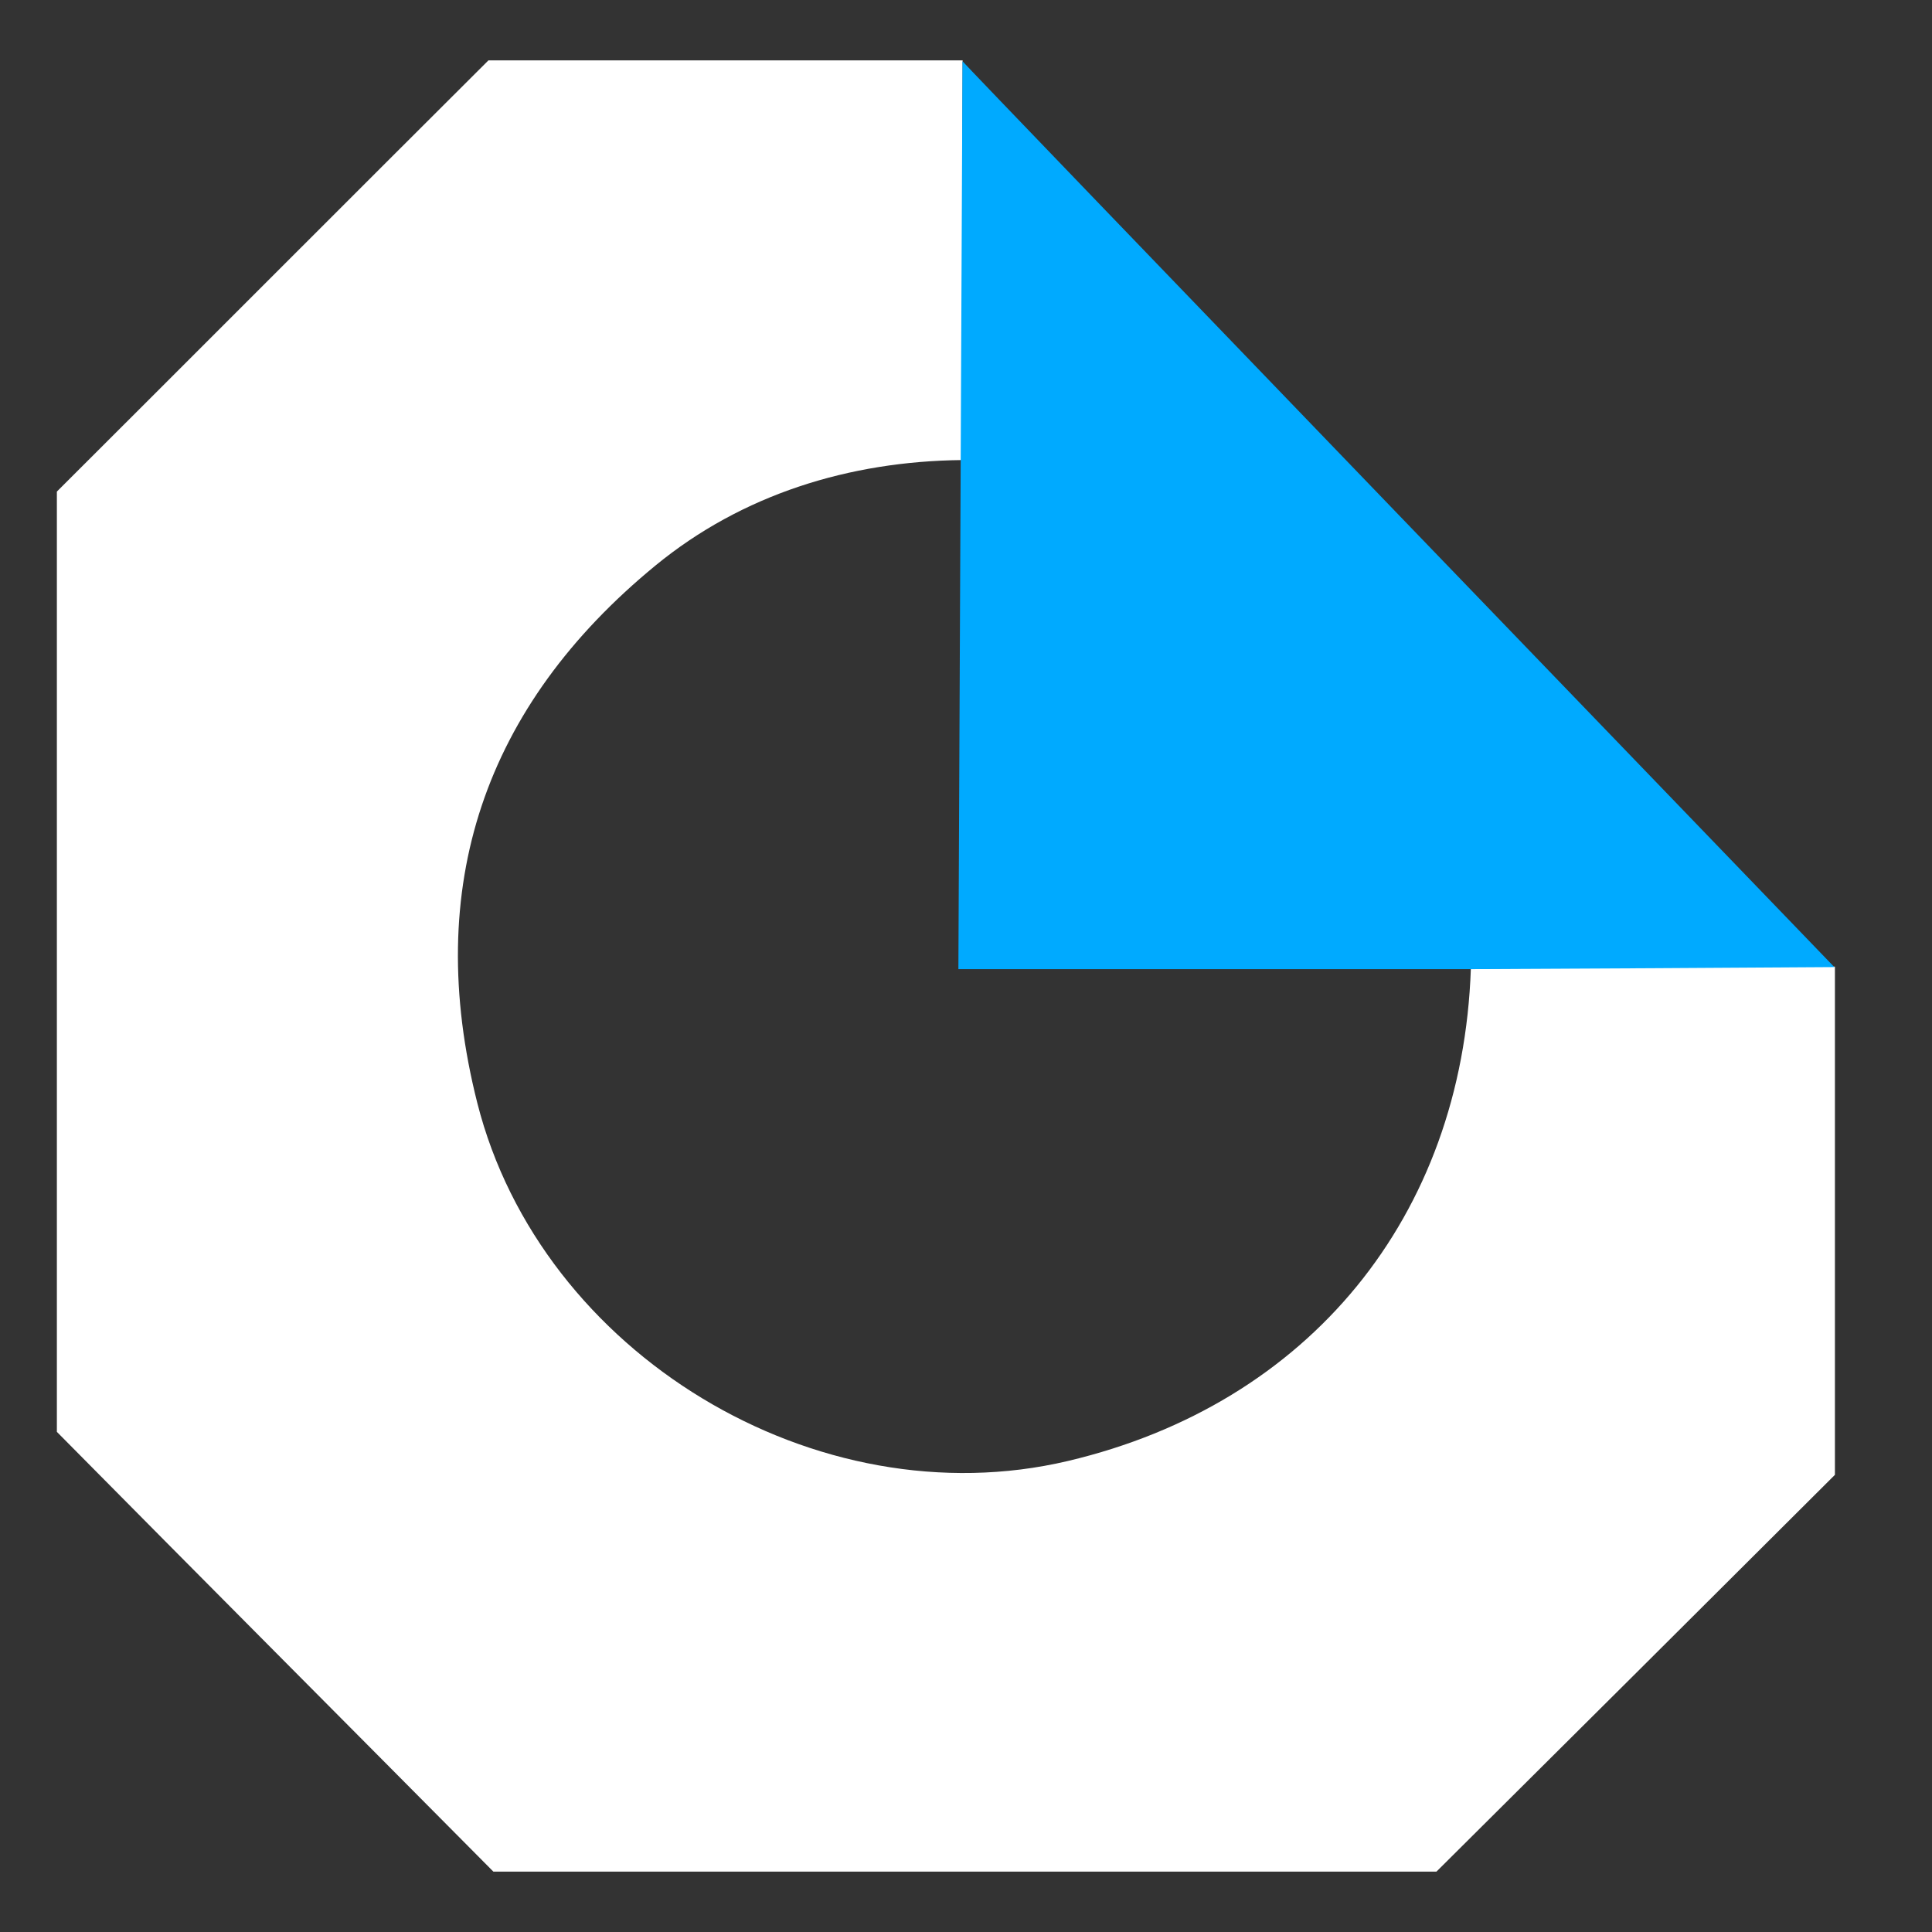
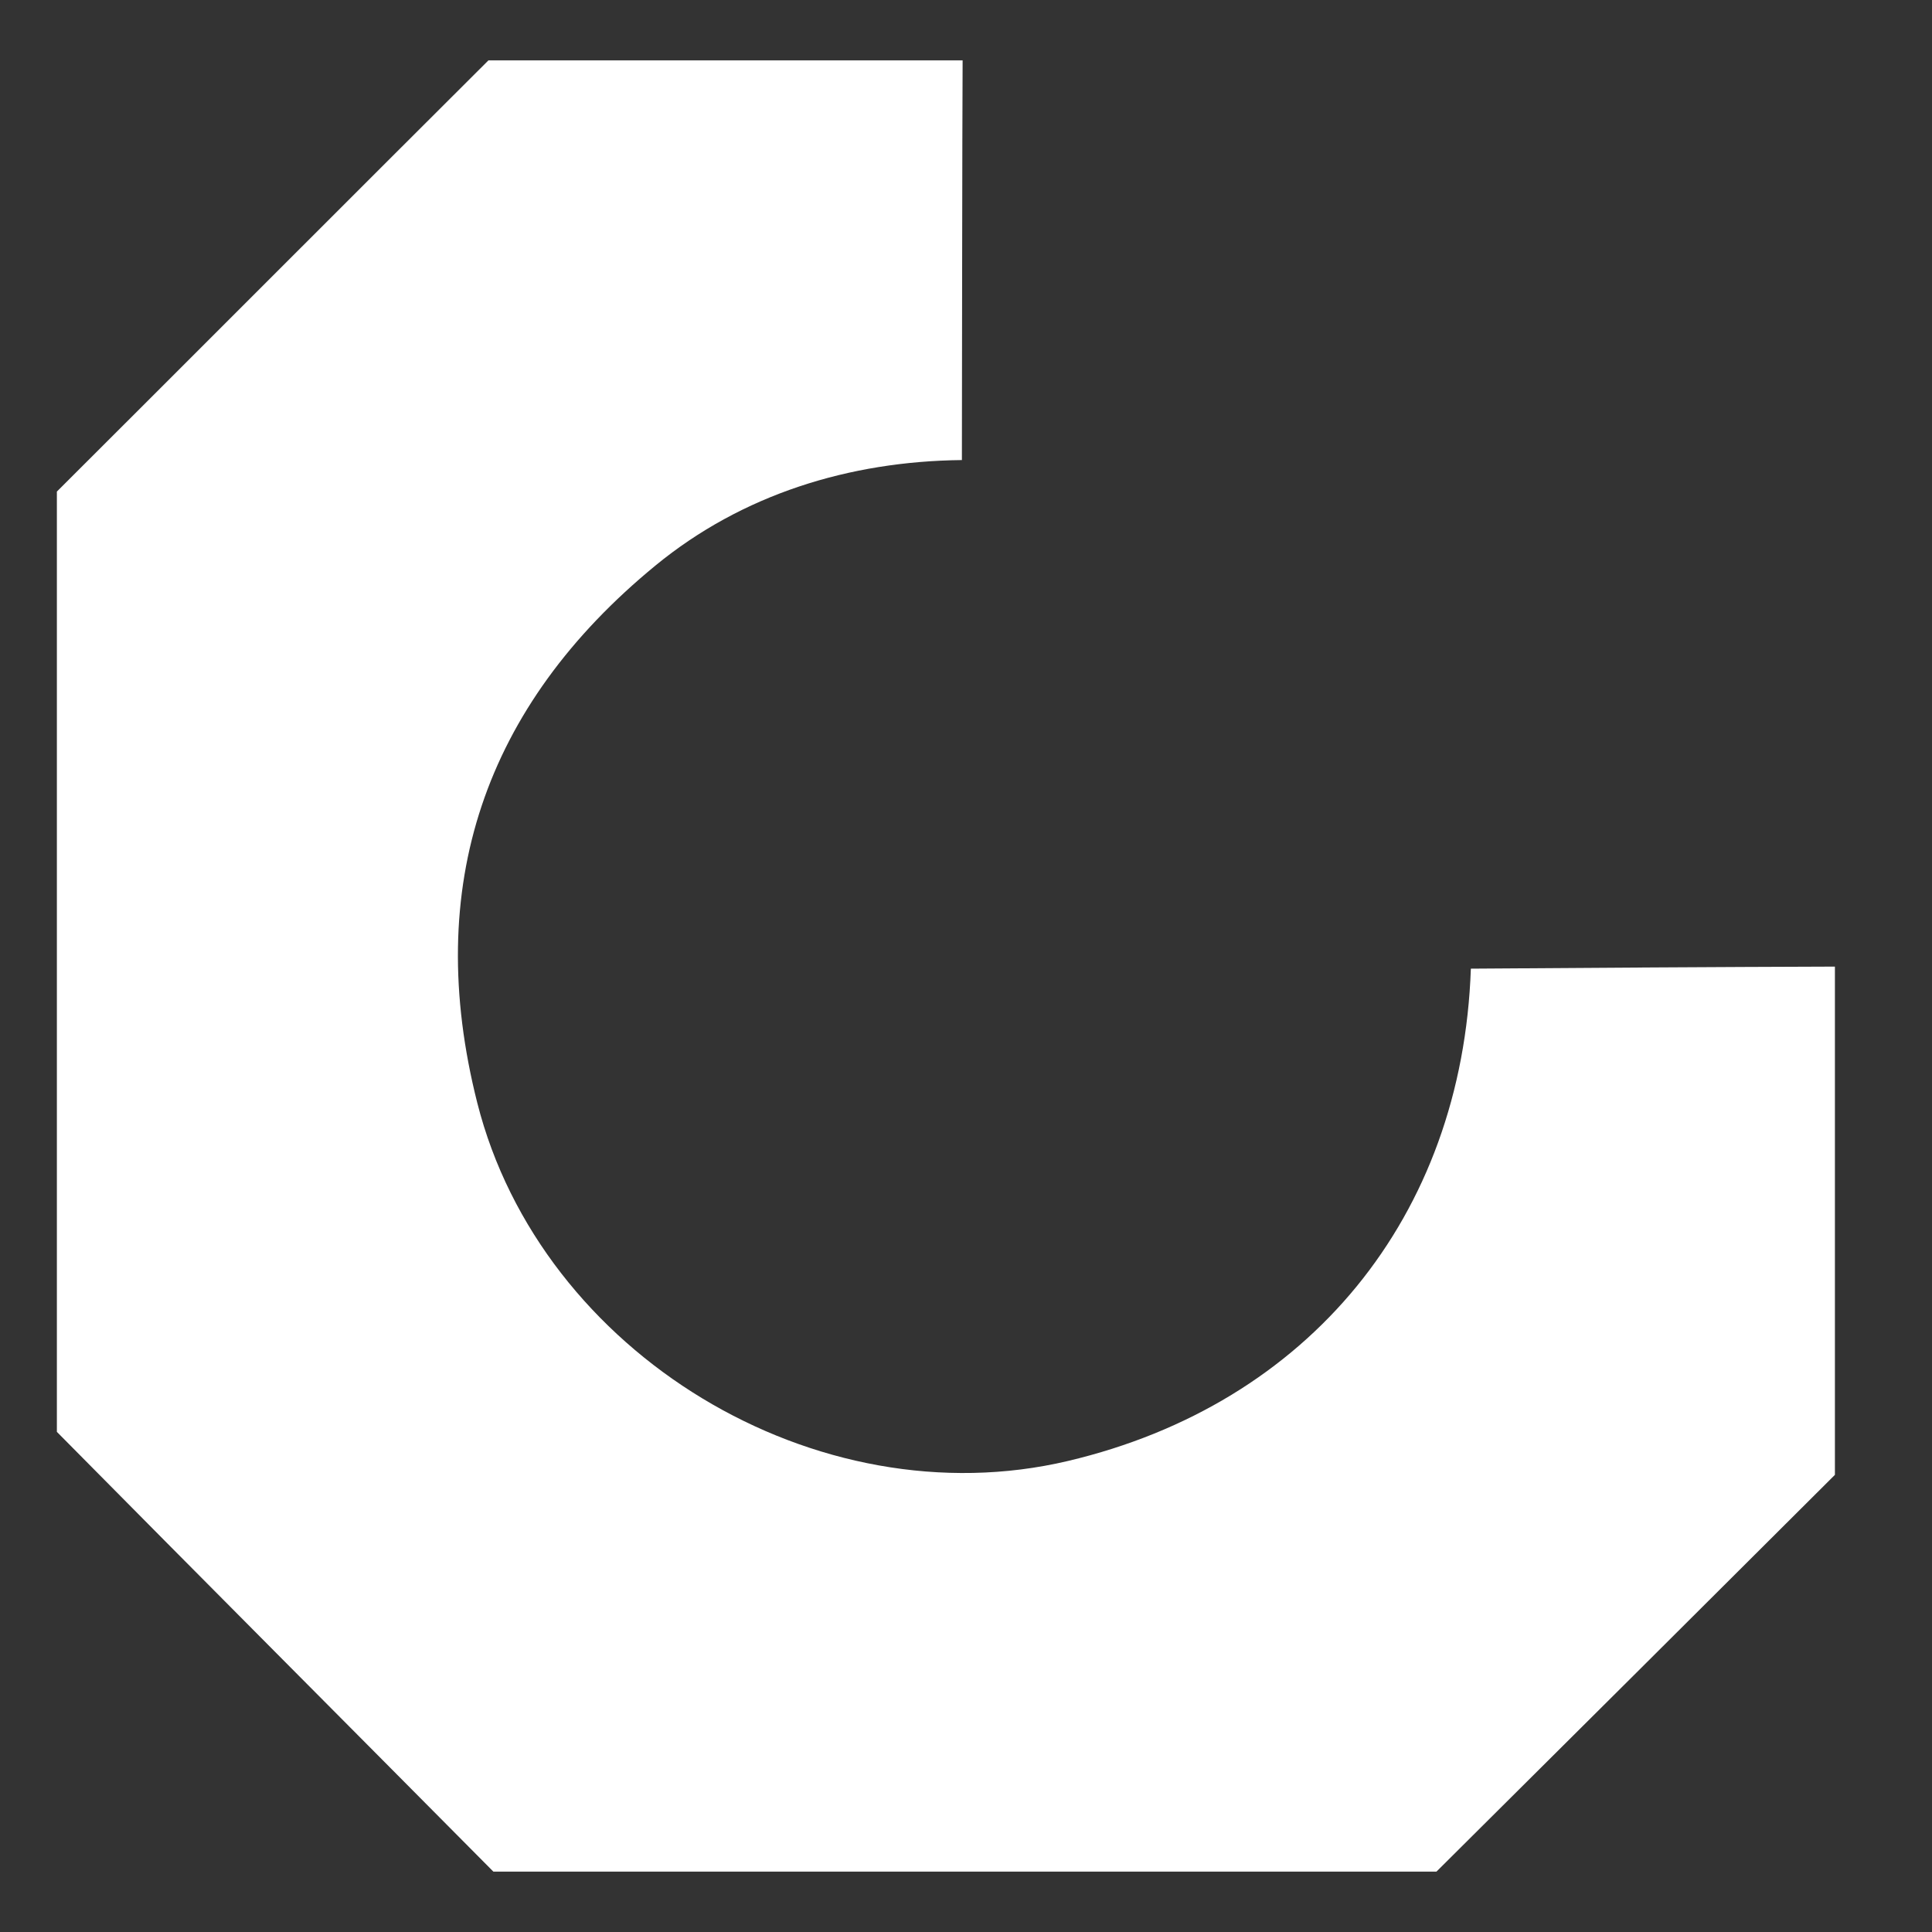
<svg xmlns="http://www.w3.org/2000/svg" width="16" height="16" viewBox="0 0 16 16" fill="none">
  <rect x="0" y="0" width="16" height="16" fill="#333333" stroke="none" />
  <path d="M15.196 8.008V12.214C14.103 13.304 13.006 14.397 11.896 15.5H4.086C2.894 14.298 1.699 13.1 0.471 11.858V4.071C1.662 2.883 2.85 1.691 4.045 0.5C5.348 0.5 6.659 0.5 7.972 0.5C7.969 0.88 7.966 3.81 7.966 3.81C7.032 3.82 6.146 4.095 5.43 4.682C4.011 5.846 3.499 7.343 3.953 9.135C4.48 11.213 6.764 12.591 8.845 12.099C10.841 11.627 12.11 10.076 12.181 8.022C13.186 8.015 14.191 8.008 15.196 8.005V8.008Z" fill="white" />
-   <path d="M15.194 8.009C14.19 8.015 13.185 8.022 12.18 8.026C12.18 8.026 11.956 8.026 11.841 8.026C10.653 8.026 9.465 8.026 8.277 8.026C7.089 8.026 8.073 8.026 7.937 8.026L7.971 0.507C7.961 0.507 15.194 8.012 15.194 8.012V8.009Z" fill="#00AAFF" />
</svg>